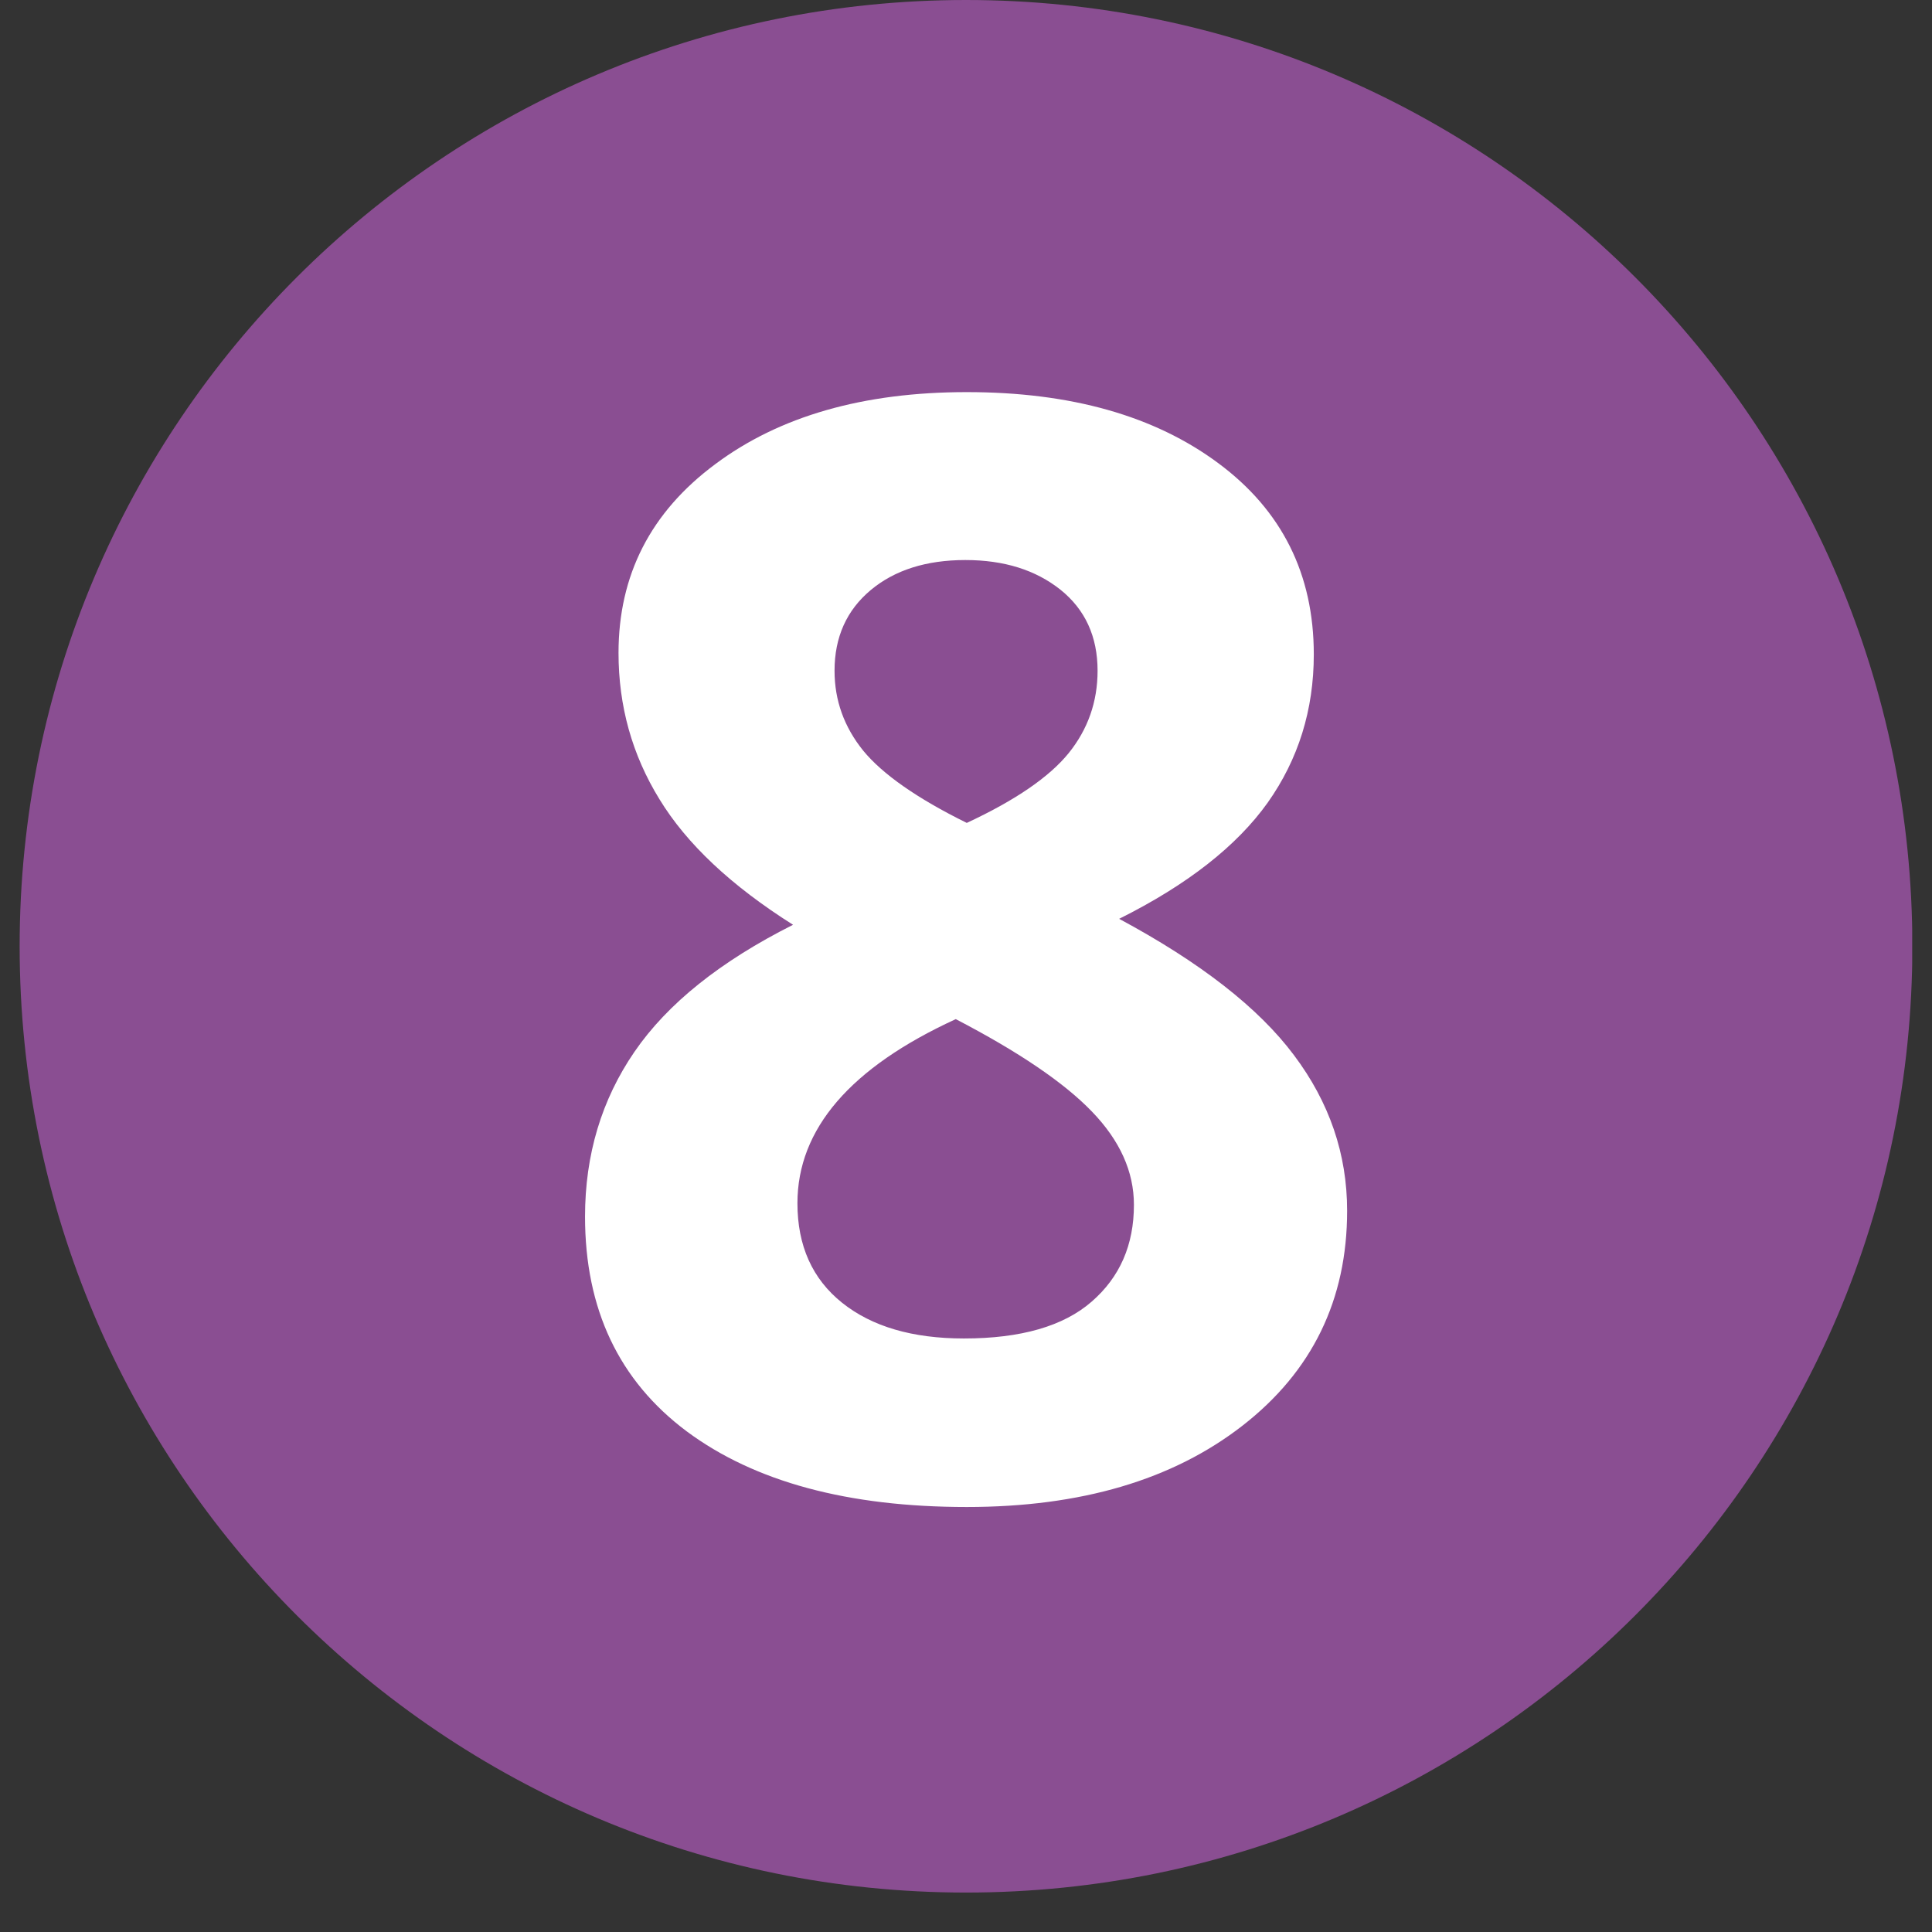
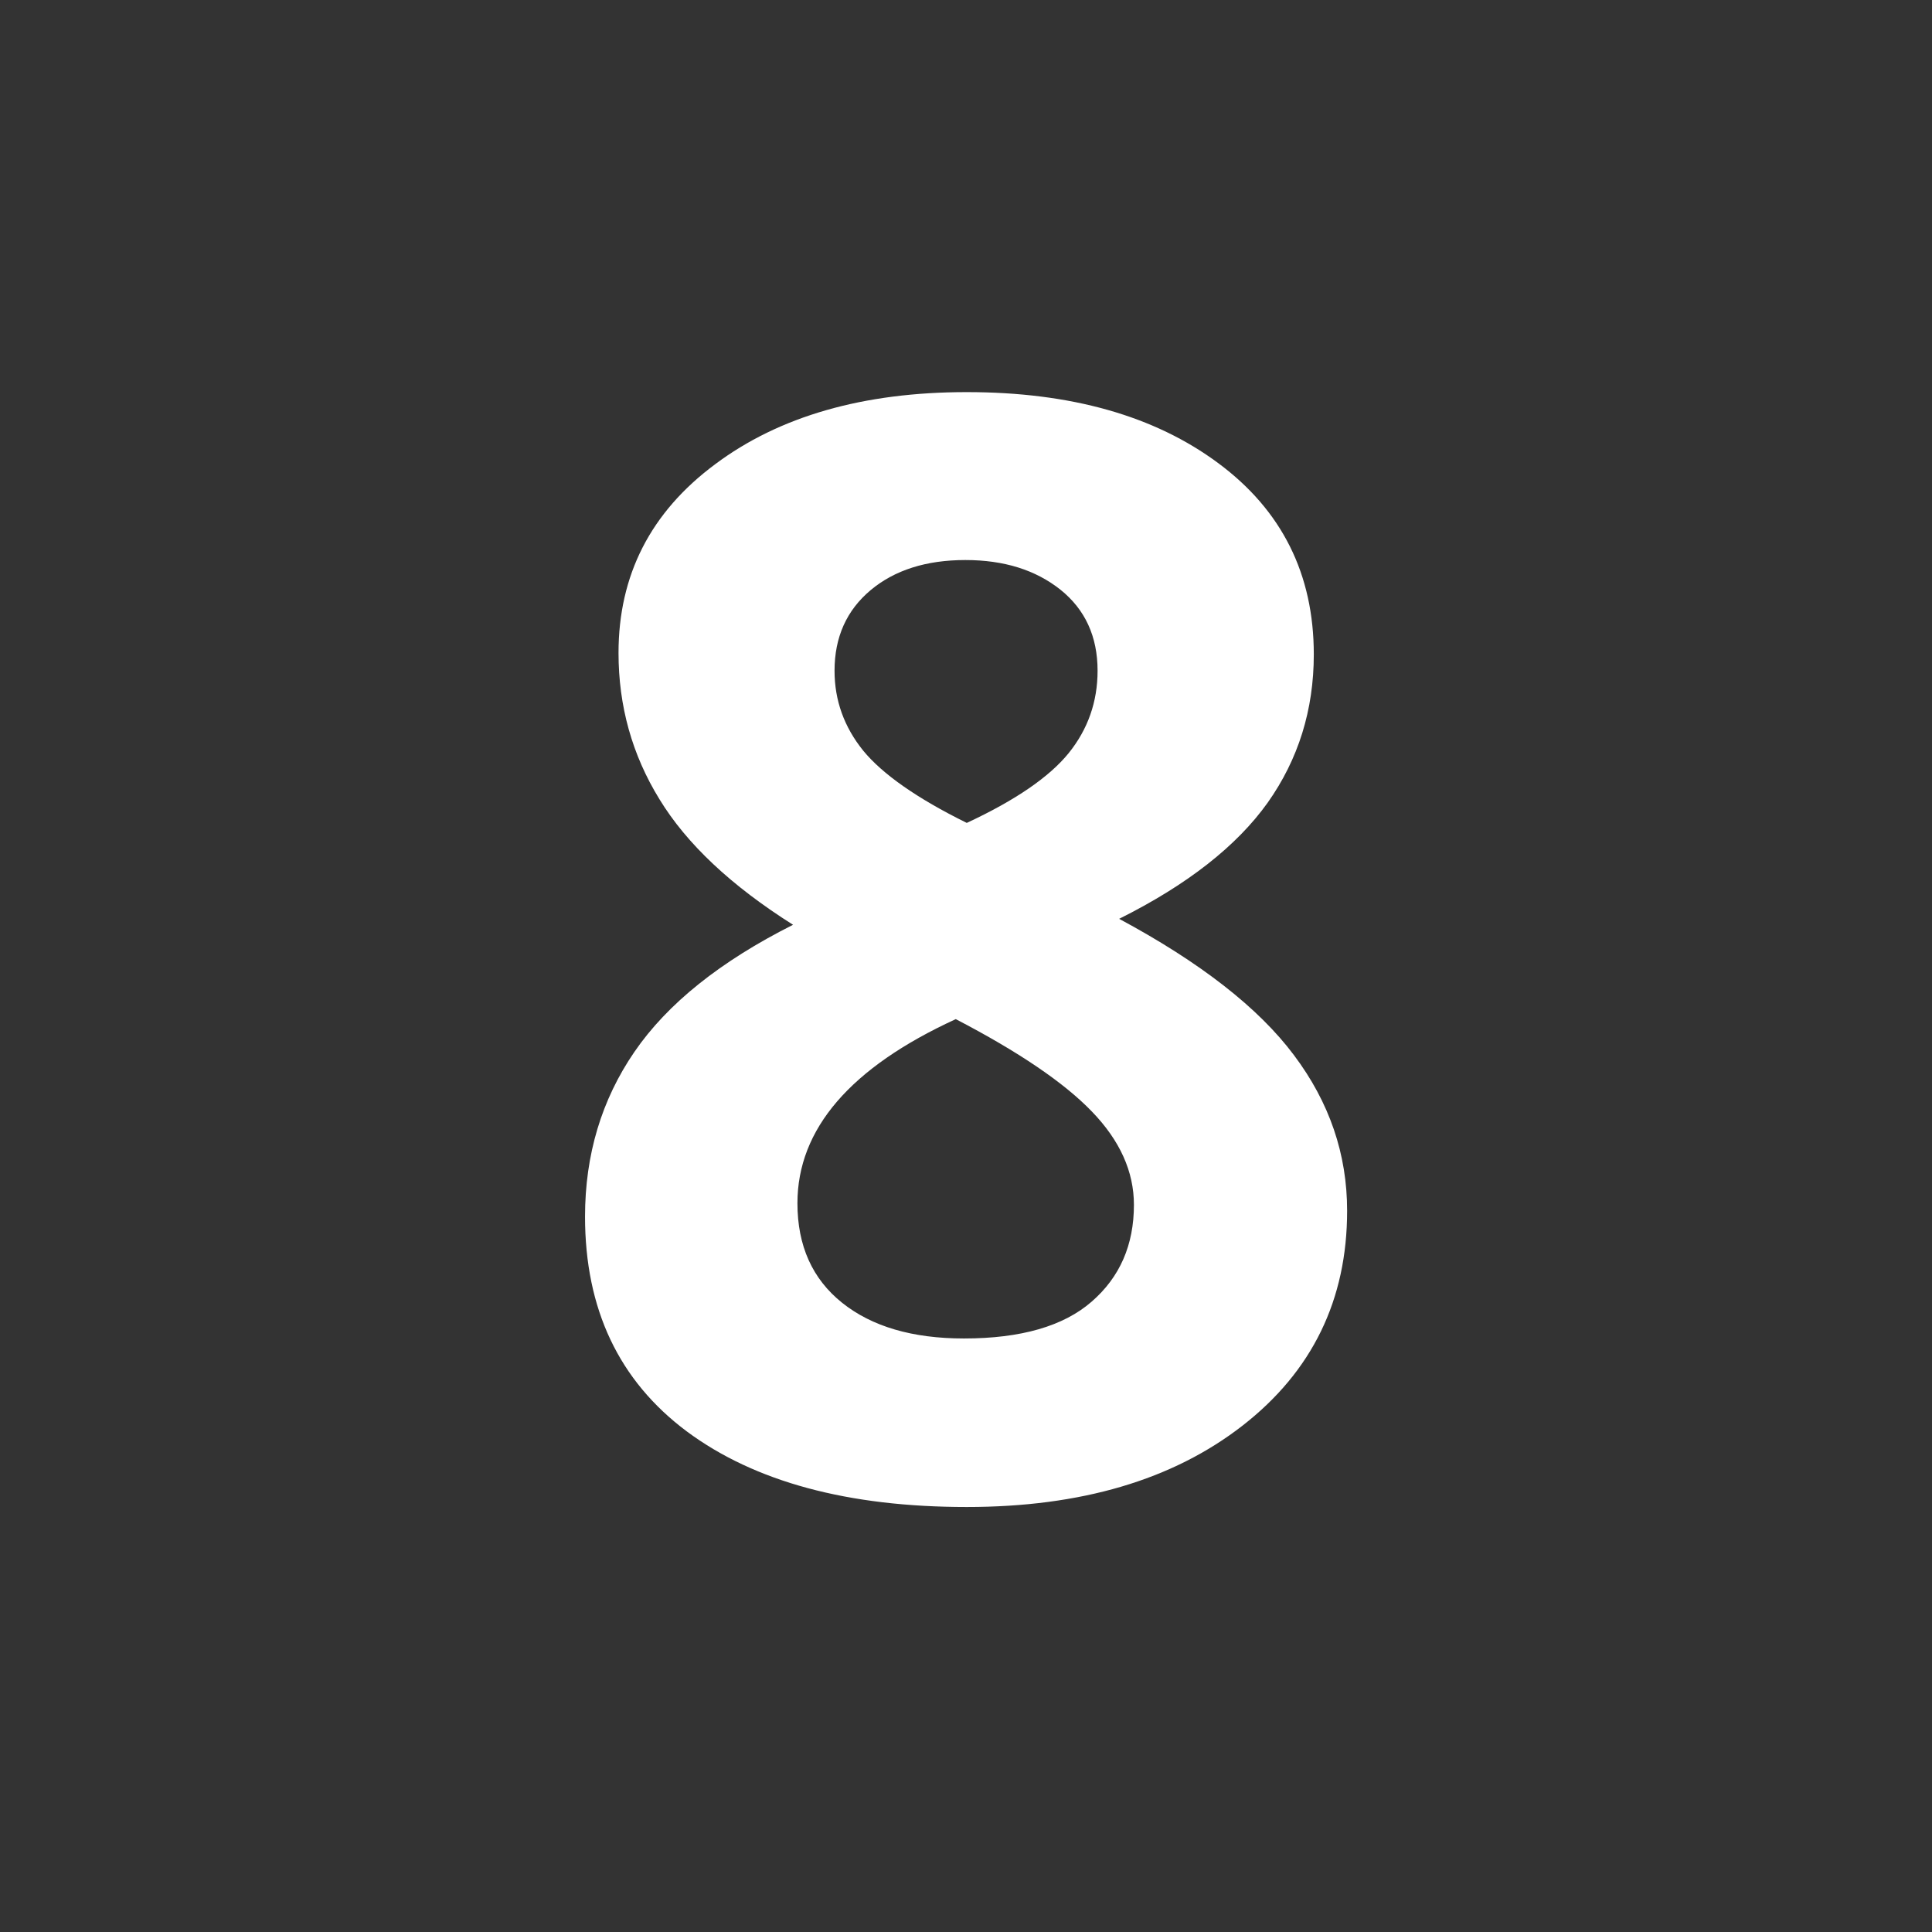
<svg xmlns="http://www.w3.org/2000/svg" width="64" zoomAndPan="magnify" viewBox="0 0 48 48" height="64" preserveAspectRatio="xMidYMid meet" version="1.0">
  <rect x="0" y="0" width="48" height="48" fill="#333333" stroke="none" />
  <defs>
    <g />
    <clipPath id="fb76f1fad0">
-       <path d="M 0.488 0 L 47.508 0 L 47.508 47.02 L 0.488 47.02 Z M 0.488 0 " clip-rule="nonzero" />
-     </clipPath>
+       </clipPath>
    <clipPath id="70f6bb12e5">
-       <path d="M 24 0 C 11.016 0 0.488 10.527 0.488 23.512 C 0.488 36.496 11.016 47.02 24 47.02 C 36.984 47.02 47.512 36.496 47.512 23.512 C 47.512 10.527 36.984 0 24 0 Z M 24 0 " clip-rule="nonzero" />
+       <path d="M 24 0 C 11.016 0 0.488 10.527 0.488 23.512 C 0.488 36.496 11.016 47.02 24 47.02 C 36.984 47.02 47.512 36.496 47.512 23.512 C 47.512 10.527 36.984 0 24 0 Z " clip-rule="nonzero" />
    </clipPath>
  </defs>
  <g clip-path="url(#fb76f1fad0)">
    <g clip-path="url(#70f6bb12e5)">
      <path fill="#8a4e92" d="M 0.488 0 L 47.512 0 L 47.512 47.02 L 0.488 47.02 Z M 0.488 0 " fill-opacity="1" fill-rule="nonzero" />
    </g>
  </g>
  <g fill="#ffffff" fill-opacity="1">
    <g transform="translate(13.207, 37.074)">
      <g>
        <path d="M 10.812 -27.332 C 13.398 -27.332 15.48 -26.742 17.062 -25.566 C 18.641 -24.395 19.434 -22.809 19.434 -20.816 C 19.434 -19.438 19.051 -18.211 18.289 -17.133 C 17.523 -16.059 16.297 -15.094 14.598 -14.246 C 16.613 -13.164 18.062 -12.035 18.941 -10.859 C 19.824 -9.684 20.262 -8.398 20.262 -6.992 C 20.262 -4.781 19.395 -3 17.66 -1.652 C 15.926 -0.305 13.645 0.367 10.812 0.367 C 7.863 0.367 5.543 -0.258 3.855 -1.512 C 2.172 -2.77 1.328 -4.547 1.328 -6.848 C 1.328 -8.383 1.738 -9.75 2.555 -10.941 C 3.375 -12.137 4.688 -13.188 6.496 -14.098 C 4.957 -15.07 3.852 -16.109 3.176 -17.219 C 2.496 -18.324 2.16 -19.535 2.16 -20.852 C 2.16 -22.785 2.957 -24.348 4.559 -25.539 C 6.156 -26.734 8.242 -27.332 10.812 -27.332 Z M 6.605 -7.18 C 6.605 -6.121 6.977 -5.297 7.715 -4.707 C 8.453 -4.117 9.461 -3.82 10.742 -3.82 C 12.156 -3.82 13.215 -4.125 13.914 -4.734 C 14.617 -5.344 14.965 -6.145 14.965 -7.141 C 14.965 -7.965 14.617 -8.738 13.922 -9.457 C 13.23 -10.176 12.102 -10.941 10.539 -11.754 C 7.918 -10.551 6.605 -9.023 6.605 -7.18 Z M 10.777 -23.16 C 9.805 -23.16 9.02 -22.91 8.426 -22.414 C 7.828 -21.914 7.527 -21.246 7.527 -20.41 C 7.527 -19.672 7.766 -19.012 8.238 -18.426 C 8.715 -17.844 9.57 -17.242 10.812 -16.629 C 12.02 -17.191 12.863 -17.77 13.344 -18.363 C 13.82 -18.953 14.062 -19.637 14.062 -20.41 C 14.062 -21.258 13.754 -21.93 13.141 -22.422 C 12.523 -22.914 11.738 -23.16 10.777 -23.16 Z M 10.777 -23.16 " />
      </g>
    </g>
  </g>
</svg>